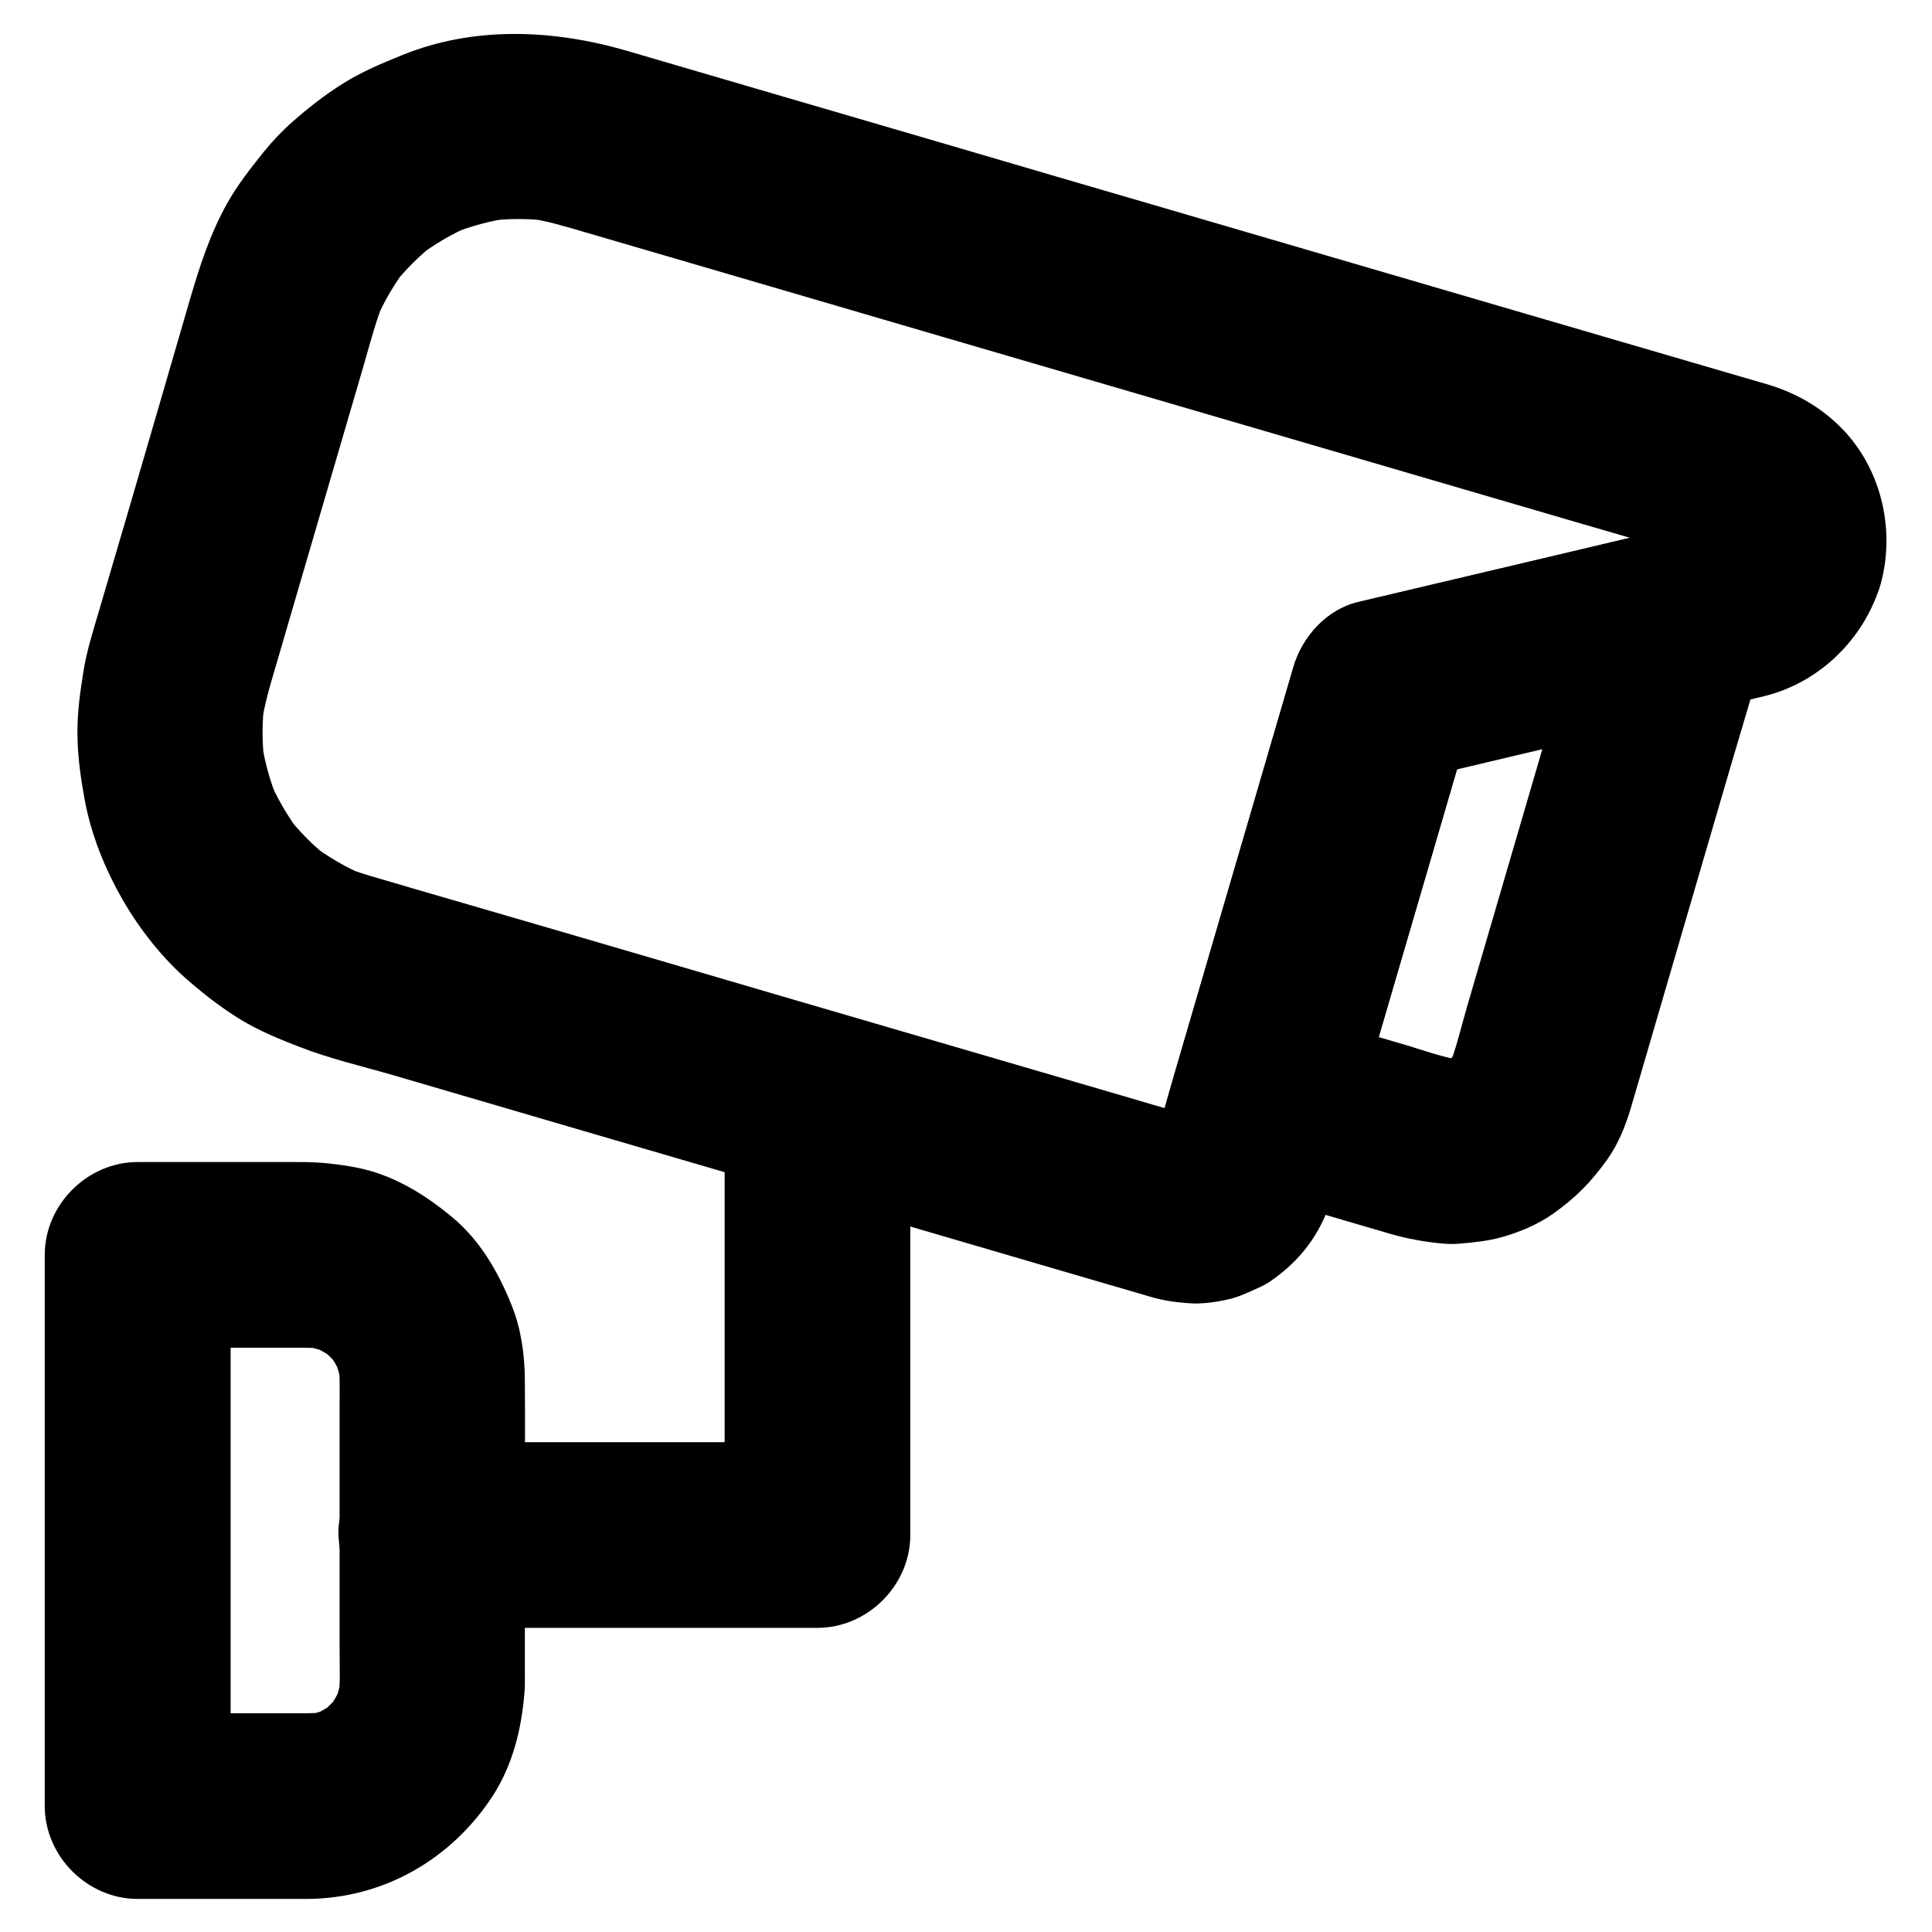
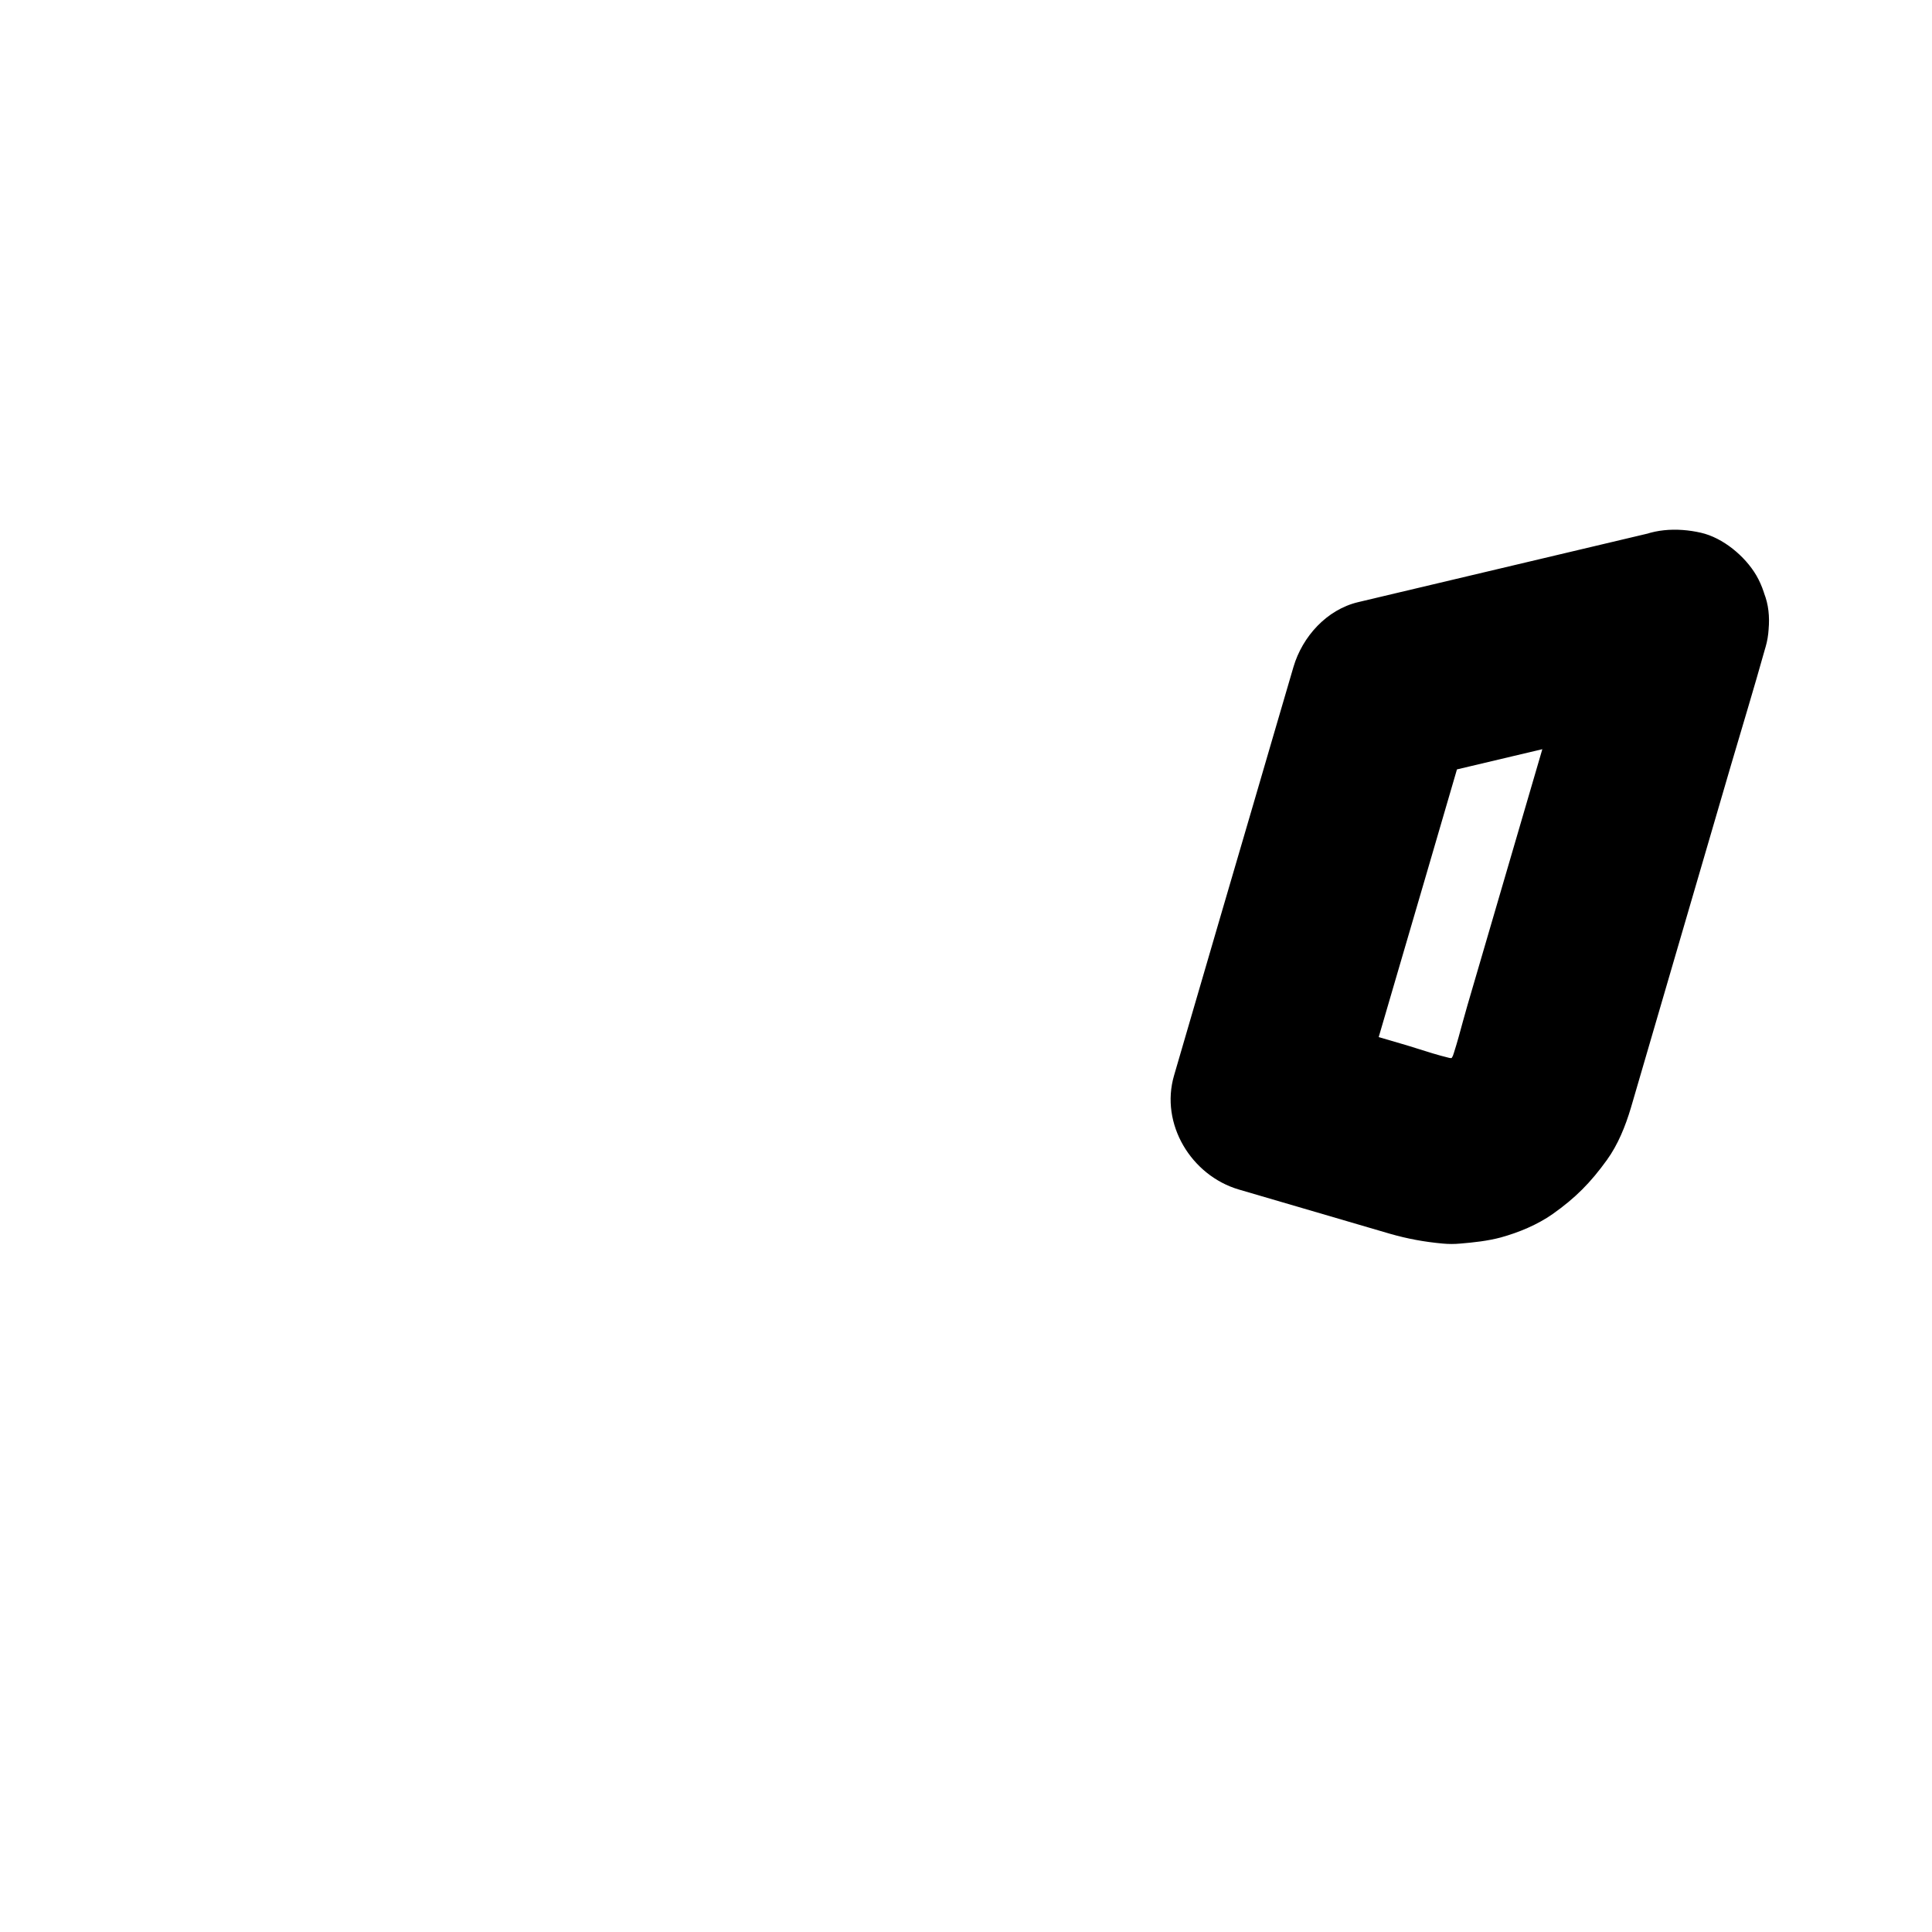
<svg xmlns="http://www.w3.org/2000/svg" fill="#000000" width="800px" height="800px" version="1.1" viewBox="144 144 512 512">
  <g>
-     <path d="m594.98 285.66c-0.195 0.688-0.441 1.328-0.688 1.969 0.836-1.969 1.672-3.938 2.461-5.856-0.641 1.477-1.426 2.805-2.41 4.082 1.277-1.672 2.559-3.297 3.836-4.969-0.984 1.23-2.117 2.312-3.344 3.297 1.672-1.277 3.297-2.559 4.969-3.836-1.277 0.934-2.656 1.723-4.133 2.363 1.969-0.836 3.938-1.672 5.856-2.461-3.344 1.277-7.035 1.871-10.48 2.707-3.102 0.738-6.199 1.477-9.297 2.215-3.938 0.934-7.871 1.871-11.809 2.805-17.27 4.082-34.539 8.168-51.809 12.203-4.723 1.133-9.445 2.215-14.168 3.344-8.363 1.969-14.809 9.152-17.172 17.172-4.281 14.562-8.512 29.125-12.793 43.738-6.742 23.074-13.48 46.148-20.27 69.273-1.625 5.512-2.902 11.266-4.922 16.629 0.836-1.969 1.672-3.938 2.461-5.856-0.441 1.031-0.984 1.969-1.672 2.902 1.277-1.672 2.559-3.297 3.836-4.969-0.688 0.887-1.426 1.625-2.262 2.312 1.672-1.277 3.297-2.559 4.969-3.836-1.031 0.789-2.117 1.426-3.344 1.918 1.969-0.836 3.938-1.672 5.856-2.461-1.031 0.395-2.066 0.641-3.148 0.836 2.164-0.297 4.379-0.59 6.543-0.887-1.133 0.098-2.215 0.098-3.297 0 2.164 0.297 4.379 0.59 6.543 0.887-2.609-0.395-5.164-1.328-7.676-2.066-5.41-1.574-10.824-3.148-16.285-4.773-18.055-5.266-36.164-10.578-54.219-15.844-21.746-6.348-43.492-12.695-65.238-19.09-18.5-5.41-36.949-10.824-55.449-16.188-8.266-2.41-16.531-4.773-24.746-7.231-2.461-0.738-4.871-1.574-7.231-2.609 1.969 0.836 3.938 1.672 5.856 2.461-4.969-2.164-9.645-4.922-13.973-8.215 1.672 1.277 3.297 2.559 4.969 3.836-4.379-3.394-8.215-7.332-11.609-11.711 1.277 1.672 2.559 3.297 3.836 4.969-3.297-4.379-6.051-9.102-8.215-14.121 0.836 1.969 1.672 3.938 2.461 5.856-2.215-5.312-3.738-10.824-4.527-16.48 0.297 2.164 0.59 4.379 0.887 6.543-0.738-5.559-0.738-11.168 0-16.777-0.297 2.164-0.59 4.379-0.887 6.543 0.789-5.656 2.461-11.07 4.082-16.582 2.312-7.922 4.625-15.844 6.938-23.762 5.41-18.547 10.875-37.145 16.285-55.695 1.672-5.805 3.199-11.758 5.559-17.32-0.836 1.969-1.672 3.938-2.461 5.856 2.164-4.969 4.871-9.594 8.117-13.875-1.277 1.672-2.559 3.297-3.836 4.969 3.394-4.328 7.281-8.215 11.609-11.562-1.672 1.277-3.297 2.559-4.969 3.836 4.527-3.445 9.398-6.297 14.613-8.512-1.969 0.836-3.938 1.672-5.856 2.461 5.266-2.164 10.773-3.641 16.434-4.43-2.164 0.297-4.379 0.59-6.543 0.887 5.559-0.688 11.121-0.688 16.68 0.051-2.164-0.297-4.379-0.59-6.543-0.887 5.41 0.738 10.527 2.312 15.742 3.836 7.086 2.066 14.168 4.133 21.207 6.199 24.453 7.133 48.855 14.316 73.309 21.453 29.961 8.758 59.875 17.516 89.84 26.273 26.125 7.625 52.25 15.301 78.375 22.926 12.496 3.641 24.992 7.231 37.441 10.973 0.789 0.246 1.574 0.492 2.363 0.836-1.969-0.836-3.938-1.672-5.856-2.461 1.426 0.641 2.754 1.426 4.035 2.363-1.672-1.277-3.297-2.559-4.969-3.836 1.18 0.984 2.262 2.016 3.246 3.199-1.277-1.672-2.559-3.297-3.836-4.969 0.934 1.23 1.672 2.508 2.312 3.887-0.836-1.969-1.672-3.938-2.461-5.856 0.688 1.625 1.133 3.246 1.379 5.019-0.297-2.164-0.59-4.379-0.887-6.543 0.148 1.574 0.148 3.102 0 4.625 0.297-2.164 0.59-4.379 0.887-6.543-0.062 0.789-0.258 1.676-0.504 2.559-1.672 6.148-0.738 13.43 2.461 18.941 3 5.117 8.855 9.988 14.711 11.316 6.297 1.426 13.383 1.133 18.941-2.461 5.363-3.492 9.594-8.414 11.316-14.711 4.035-14.762-0.051-31.391-11.168-42.066-5.363-5.164-11.562-8.609-18.695-10.773-2.215-0.641-4.43-1.277-6.594-1.918-11.414-3.344-22.781-6.641-34.195-9.988-17.91-5.215-35.816-10.48-53.676-15.695-21.008-6.148-42.066-12.301-63.074-18.449-20.715-6.051-41.477-12.102-62.188-18.203-17.219-5.019-34.441-10.086-51.66-15.105-10.234-3-20.516-6.004-30.75-9.004-19.633-5.758-40.738-6.742-60.023 1.133-5.312 2.164-10.578 4.379-15.449 7.43-4.723 2.953-9.199 6.445-13.332 10.086-2.805 2.461-5.363 5.164-7.723 8.07-3.543 4.43-7.035 8.855-9.789 13.824-4.379 7.871-7.133 16.336-9.645 24.895-5.371 18.598-10.832 37.195-16.246 55.793-2.559 8.707-5.117 17.418-7.676 26.125-1.574 5.461-3.394 10.922-4.328 16.531-0.934 5.707-1.77 11.562-1.672 17.367 0.051 5.758 0.887 11.512 1.918 17.121 1.672 9.199 5.363 18.352 10.035 26.469 4.574 7.969 10.629 15.645 17.613 21.648 4.281 3.691 8.809 7.184 13.629 10.137 4.922 3 10.332 5.215 15.695 7.281 7.922 3.102 16.434 5.066 24.602 7.43 17.074 5.019 34.145 9.988 51.266 15.008 21.059 6.148 42.164 12.348 63.223 18.5 18.844 5.512 37.637 11.02 56.48 16.531 10.035 2.953 20.121 5.856 30.16 8.809 3.199 0.934 6.348 1.379 9.742 1.625 3.691 0.297 7.578-0.297 11.121-1.133 2.656-0.641 5.266-1.969 7.723-3.051 0.984-0.441 1.918-0.934 2.856-1.574 7.922-5.41 13.285-12.449 16.188-21.648 1.031-3.246 1.918-6.496 2.856-9.742 5.363-18.352 10.727-36.754 16.09-55.105 5.312-18.156 10.629-36.309 15.941-54.465 0.887-3 1.77-6.004 2.609-9.004-5.707 5.707-11.465 11.465-17.172 17.172 14.07-3.344 28.141-6.641 42.215-9.988 12.793-3 25.586-6.051 38.375-9.055 4.676-1.133 9.398-2.164 14.121-3.344 14.66-3.691 26.371-15.352 30.602-29.766 1.77-6.051 0.688-13.531-2.461-18.941-3-5.117-8.855-9.988-14.711-11.316-6.297-1.426-13.383-1.133-18.941 2.461-5.469 3.59-9.453 8.461-11.32 14.805z" />
    <path d="m564.52 302.24c-4.082 14.023-8.215 28.043-12.301 42.066-6.445 22.043-12.891 44.082-19.336 66.125-1.625 5.512-2.902 11.266-5.019 16.629 0.836-1.969 1.672-3.938 2.461-5.856-0.887 2.066-2.016 3.984-3.344 5.805 1.277-1.672 2.559-3.297 3.836-4.969-1.379 1.723-2.902 3.246-4.625 4.574 1.672-1.277 3.297-2.559 4.969-3.836-1.574 1.18-3.246 2.117-5.019 2.953 1.969-0.836 3.938-1.672 5.856-2.461-2.215 0.934-4.477 1.574-6.887 1.871 2.164-0.297 4.379-0.59 6.543-0.887-2.016 0.195-3.984 0.195-6.004 0 2.164 0.297 4.379 0.59 6.543 0.887-5.707-0.789-11.414-3-16.926-4.574-8.02-2.363-16.039-4.676-24.059-7.035-1.918-0.59-3.887-1.133-5.805-1.723 5.707 10.086 11.465 20.172 17.172 30.258 3.543-12.152 7.133-24.305 10.676-36.508 5.707-19.484 11.414-38.965 17.074-58.402 1.277-4.43 2.609-8.906 3.887-13.332-5.707 5.707-11.465 11.465-17.172 17.172 22.633-5.363 45.266-10.727 67.945-16.09 3.246-0.789 6.496-1.523 9.742-2.312 5.902-1.379 11.711-6.148 14.711-11.316 3.102-5.266 4.379-13.039 2.461-18.941-4.231-13.039-16.828-20.367-30.258-17.172-22.633 5.363-45.266 10.727-67.945 16.09-3.246 0.789-6.496 1.523-9.742 2.312-8.363 1.969-14.809 9.152-17.172 17.172-3.543 12.152-7.133 24.305-10.676 36.508-5.707 19.484-11.414 38.965-17.074 58.402-1.277 4.43-2.609 8.906-3.887 13.332-3.789 12.891 4.574 26.566 17.172 30.258 13.332 3.887 26.668 7.824 40 11.711 4.625 1.328 9.102 2.164 14.023 2.609 1.574 0.148 3.102 0.148 4.676 0 3.543-0.297 7.231-0.688 10.727-1.625 4.773-1.328 9.645-3.344 13.727-6.199 6.051-4.281 10.035-8.316 14.367-14.316 2.953-4.082 4.922-9.004 6.348-13.777 0.195-0.688 0.395-1.328 0.59-2.016 3.492-12.004 7.035-24.059 10.527-36.062 5.117-17.516 10.234-35.031 15.352-52.547 3.051-10.383 6.199-20.715 9.102-31.094 0.051-0.148 0.098-0.344 0.148-0.492 1.77-6.051 0.688-13.531-2.461-18.941-3-5.117-8.855-9.988-14.711-11.316-6.297-1.426-13.383-1.133-18.941 2.461-5.414 3.387-9.449 8.309-11.27 14.605z" />
-     <path d="m225.68 598.03h-39.508-5.656c8.215 8.215 16.383 16.383 24.602 24.602v-49.348-78.672-18.055c-8.215 8.215-16.383 16.383-24.602 24.602h41.23c2.902 0 5.758-0.051 8.66 0.344-2.164-0.297-4.379-0.59-6.543-0.887 2.856 0.441 5.559 1.18 8.215 2.312-1.969-0.836-3.938-1.672-5.856-2.461 2.559 1.133 4.969 2.559 7.184 4.231-1.672-1.277-3.297-2.559-4.969-3.836 2.164 1.723 4.133 3.691 5.856 5.856-1.277-1.672-2.559-3.297-3.836-4.969 1.672 2.215 3.102 4.625 4.231 7.184-0.836-1.969-1.672-3.938-2.461-5.856 1.082 2.656 1.871 5.363 2.312 8.215-0.297-2.164-0.59-4.379-0.887-6.543 0.492 3.738 0.344 7.625 0.344 11.367v19.828 45.164c0 4.477 0.246 9.055-0.344 13.531 0.297-2.164 0.59-4.379 0.887-6.543-0.441 2.856-1.18 5.559-2.312 8.215 0.836-1.969 1.672-3.938 2.461-5.856-1.133 2.559-2.559 4.969-4.231 7.184 1.277-1.672 2.559-3.297 3.836-4.969-1.723 2.164-3.691 4.133-5.856 5.856 1.672-1.277 3.297-2.559 4.969-3.836-2.215 1.672-4.625 3.102-7.184 4.231 1.969-0.836 3.938-1.672 5.856-2.461-2.656 1.082-5.363 1.871-8.215 2.312 2.164-0.297 4.379-0.59 6.543-0.887-1.578 0-3.106 0.098-4.727 0.145-6.348 0.051-12.891 2.707-17.418 7.184-4.281 4.281-7.477 11.266-7.184 17.418 0.297 6.348 2.363 12.941 7.184 17.418 4.773 4.379 10.773 7.281 17.418 7.184 19.977-0.195 37.785-10.43 48.707-27.012 5.461-8.316 7.824-17.957 8.609-27.699 0.148-1.574 0.098-3.148 0.098-4.723v-42.164c0-12.055 0.098-24.109 0-36.113-0.051-6.496-0.984-13.285-3.394-19.336-3.543-8.906-8.316-17.32-15.793-23.566-7.379-6.148-15.793-11.316-25.34-13.188-4.871-0.934-9.742-1.477-14.711-1.477h-42.164-1.23c-13.285 0-24.602 11.266-24.602 24.602v49.348 78.672 18.055c0 13.285 11.266 24.602 24.602 24.602h39.508 5.656c6.297 0 12.941-2.754 17.418-7.184 4.281-4.281 7.477-11.266 7.184-17.418-0.297-6.348-2.363-12.941-7.184-17.418-4.769-4.426-10.672-7.184-17.363-7.184z" />
-     <path d="m258.3 575.4h34.688 55.004 12.645c13.285 0 24.602-11.266 24.602-24.602v-38.473-61.203-13.973c0-6.297-2.754-12.941-7.184-17.418-4.281-4.281-11.266-7.477-17.418-7.184-6.348 0.297-12.941 2.363-17.418 7.184-4.43 4.82-7.184 10.727-7.184 17.418v38.473 61.203 13.973l24.602-24.602h-34.688-55.004-12.645c-6.297 0-12.941 2.754-17.418 7.184-4.281 4.281-7.477 11.266-7.184 17.418 0.297 6.348 2.363 12.941 7.184 17.418 4.824 4.426 10.777 7.184 17.418 7.184z" />
  </g>
</svg>